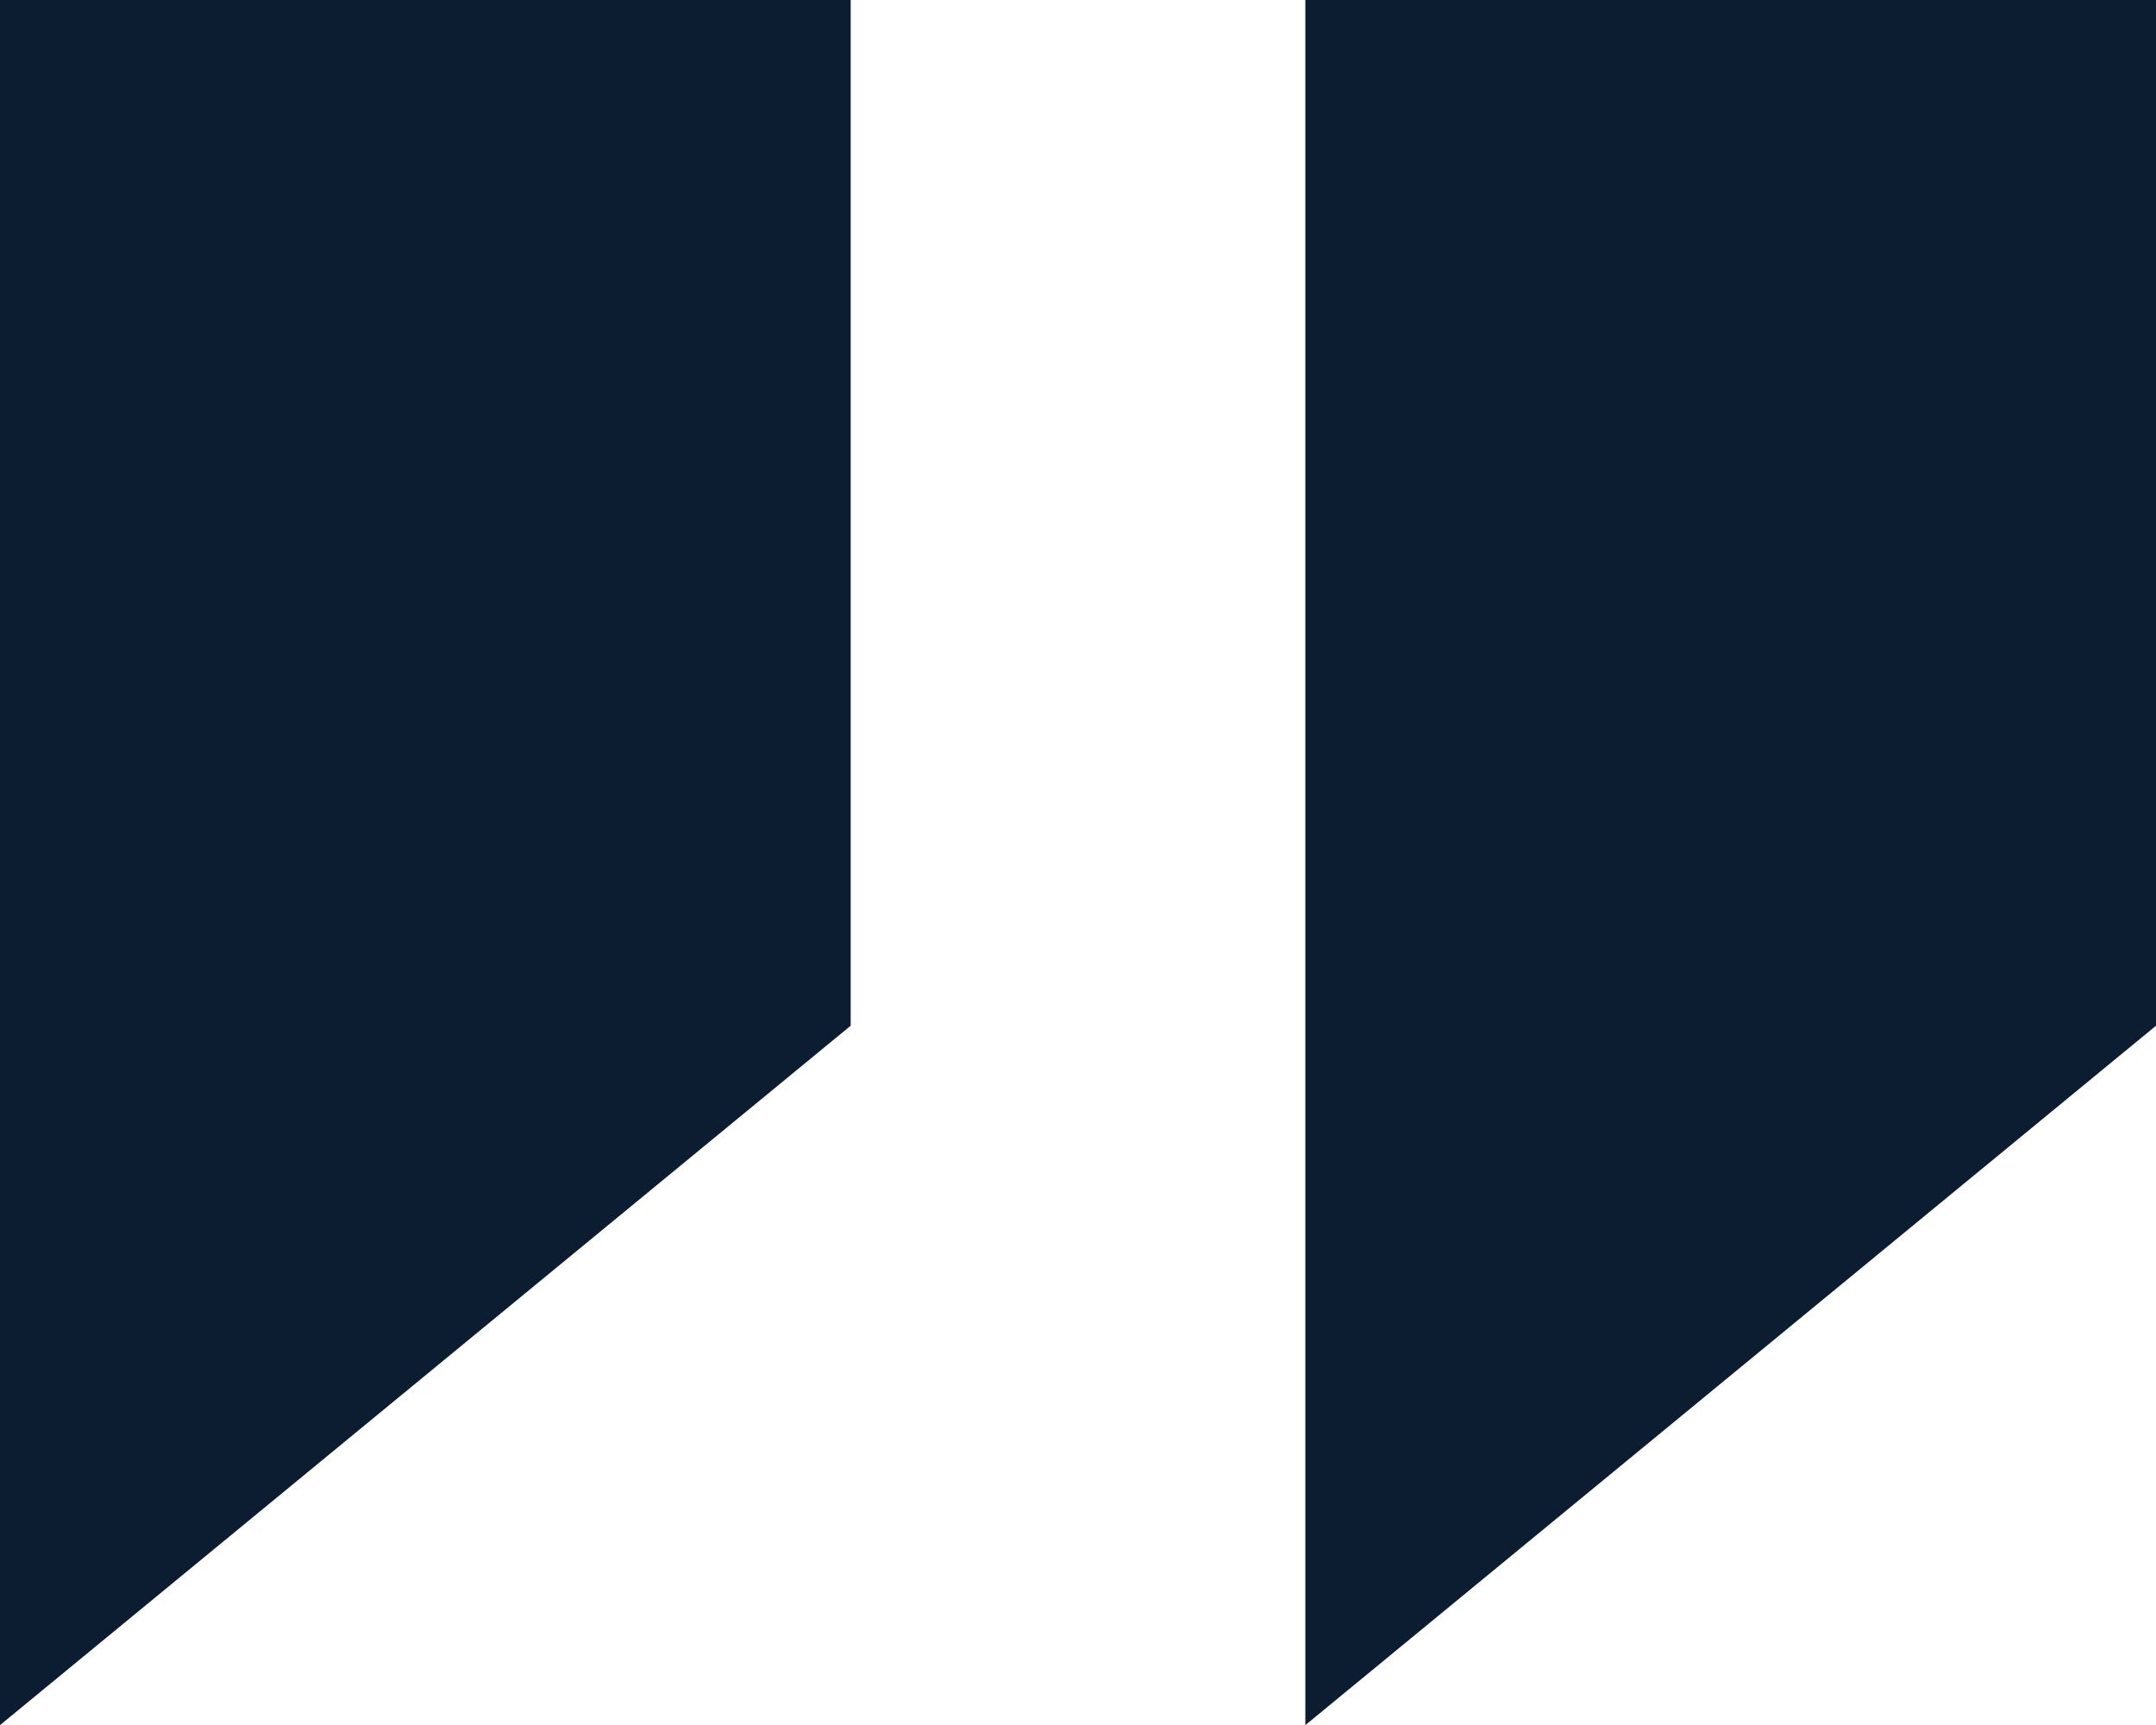
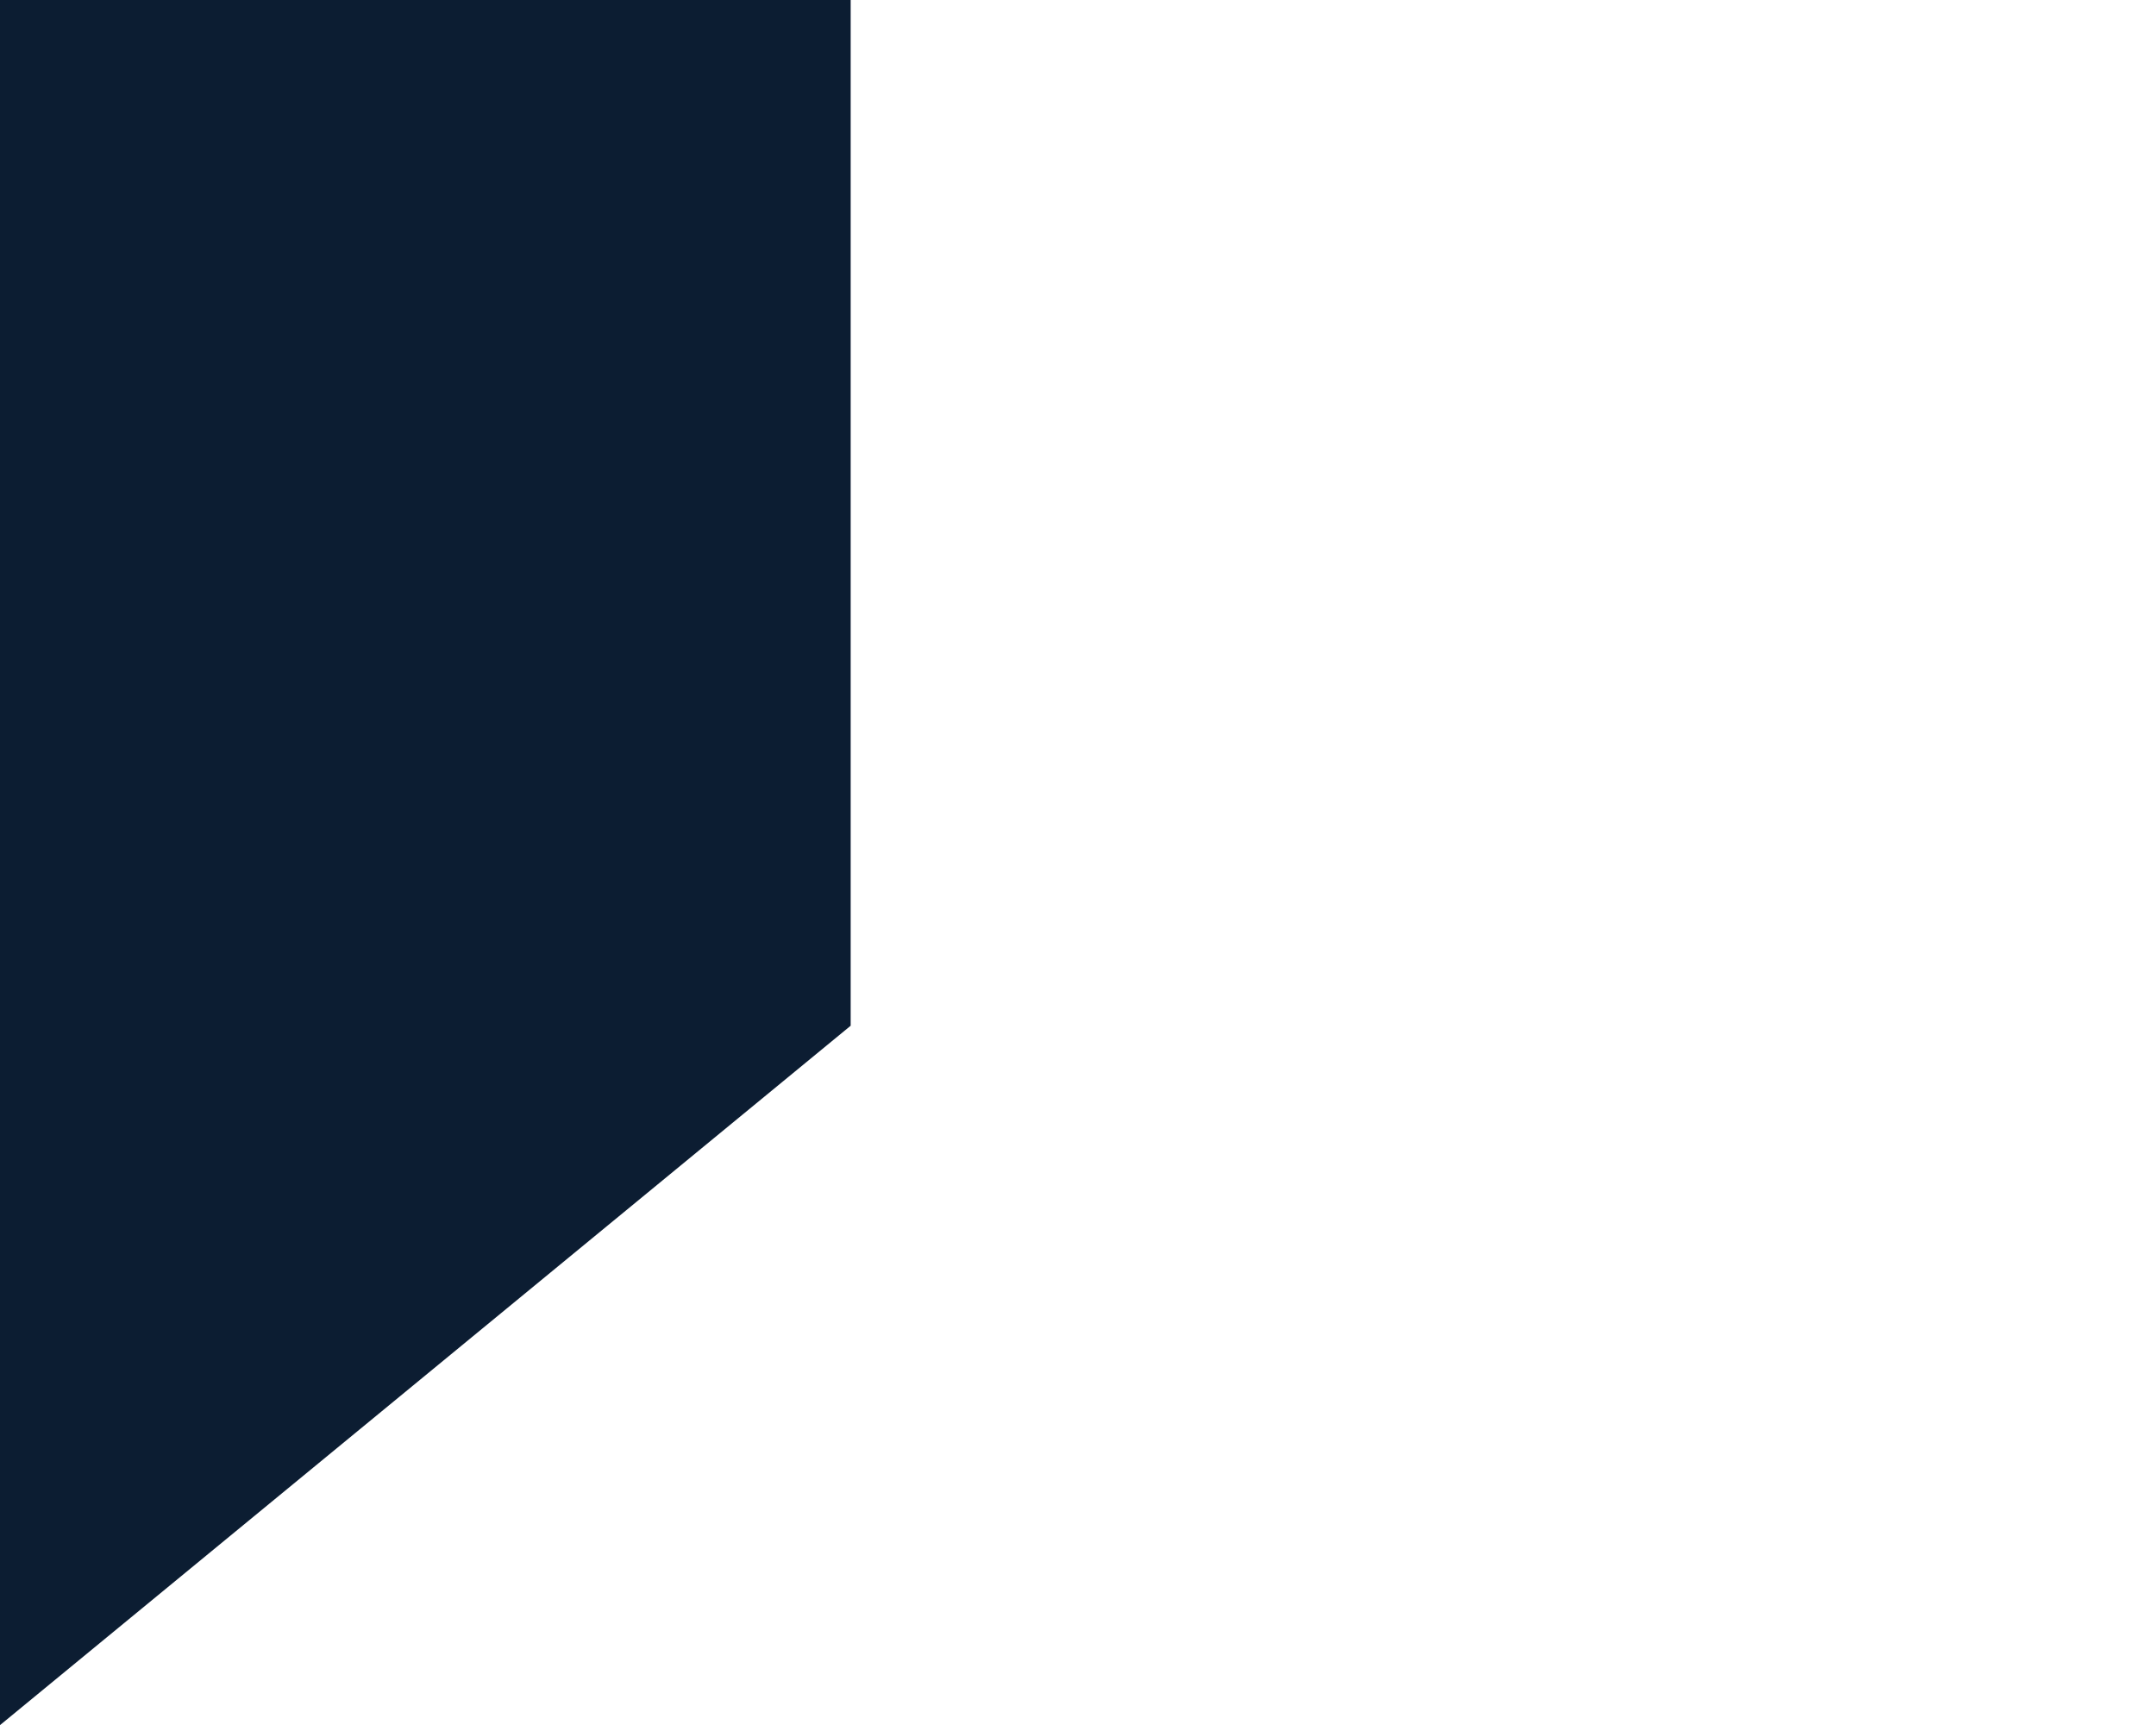
<svg xmlns="http://www.w3.org/2000/svg" width="73.5" height="58.805" viewBox="0 0 73.5 58.805">
  <g id="Grupo_3107" data-name="Grupo 3107" transform="translate(-162 -2238.598)">
    <path id="Trazado_414" data-name="Trazado 414" d="M0-2.719H29V32.246L0,56.086Z" transform="translate(162 2241.316)" fill="#0c1d32" />
-     <path id="Trazado_415" data-name="Trazado 415" d="M0-2.719H29V32.246L0,56.086Z" transform="translate(206.5 2241.316)" fill="#0c1d32" />
  </g>
</svg>